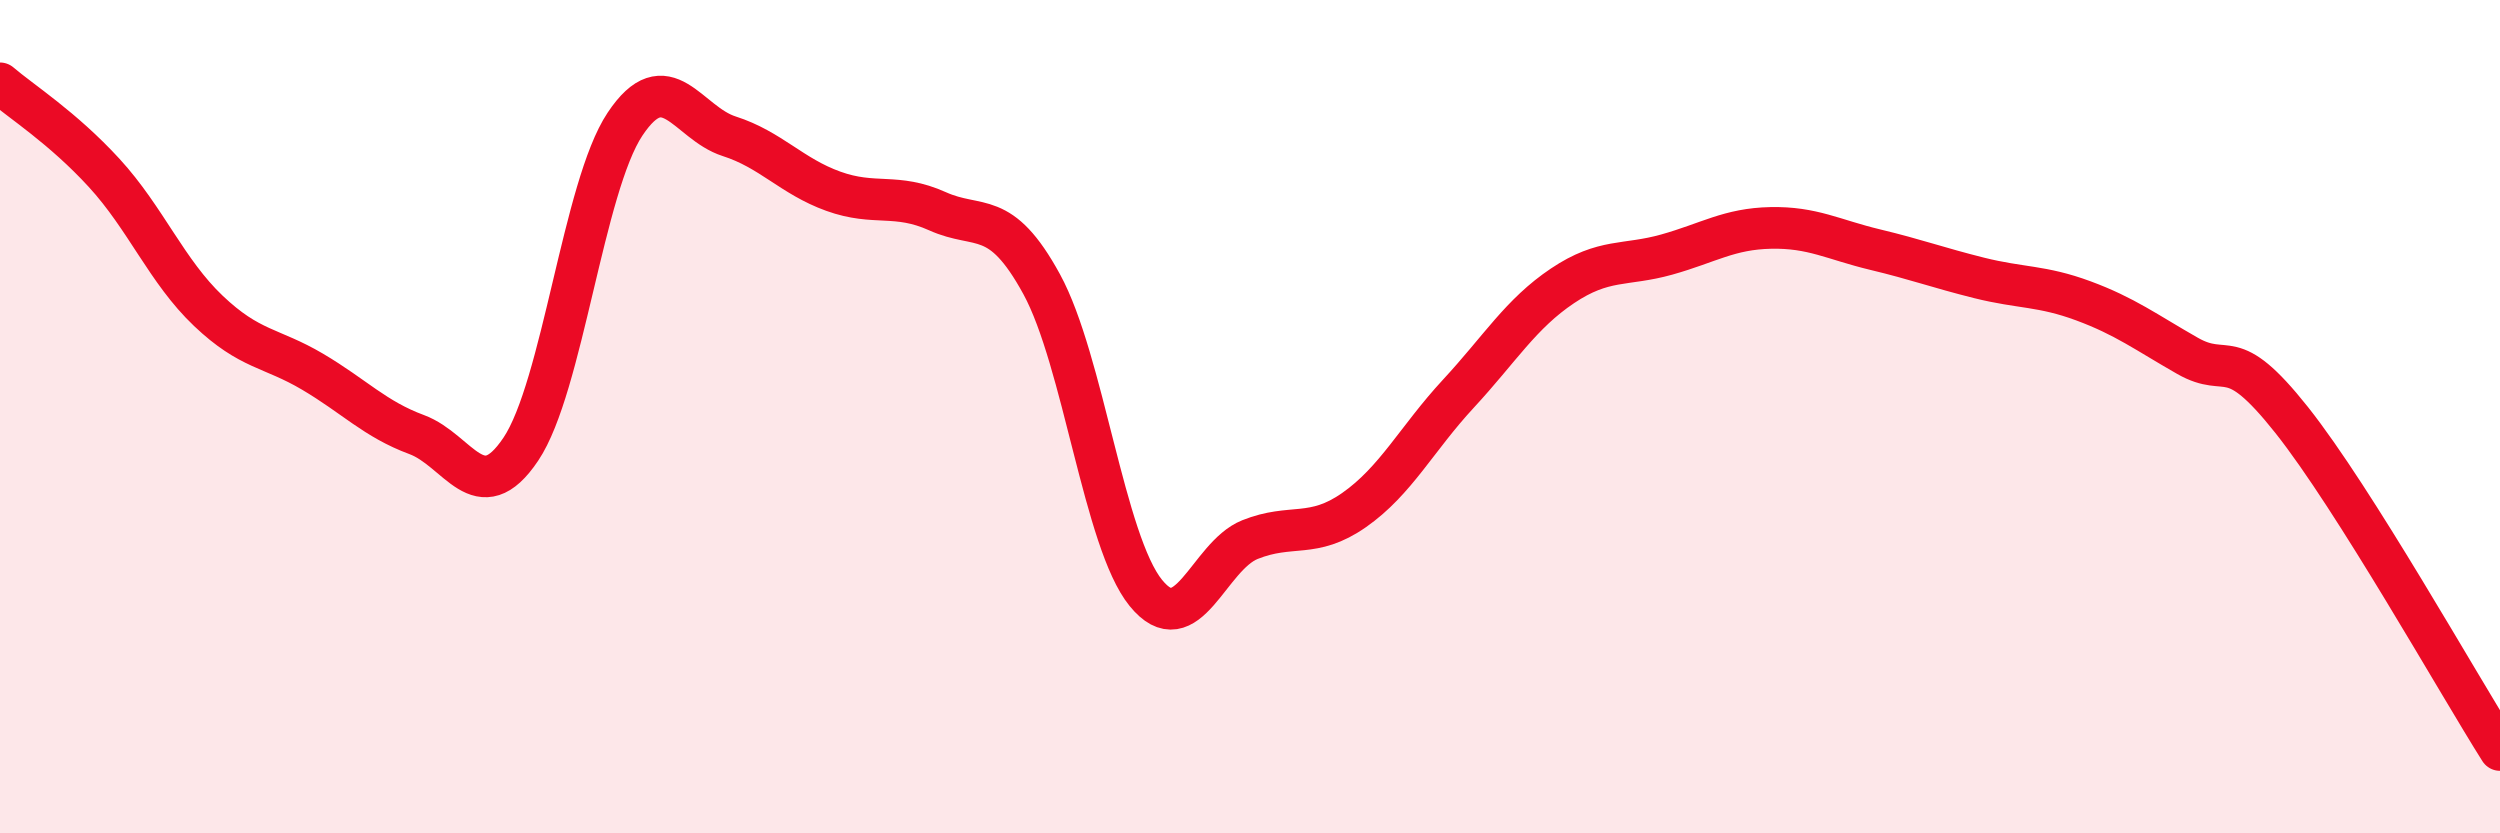
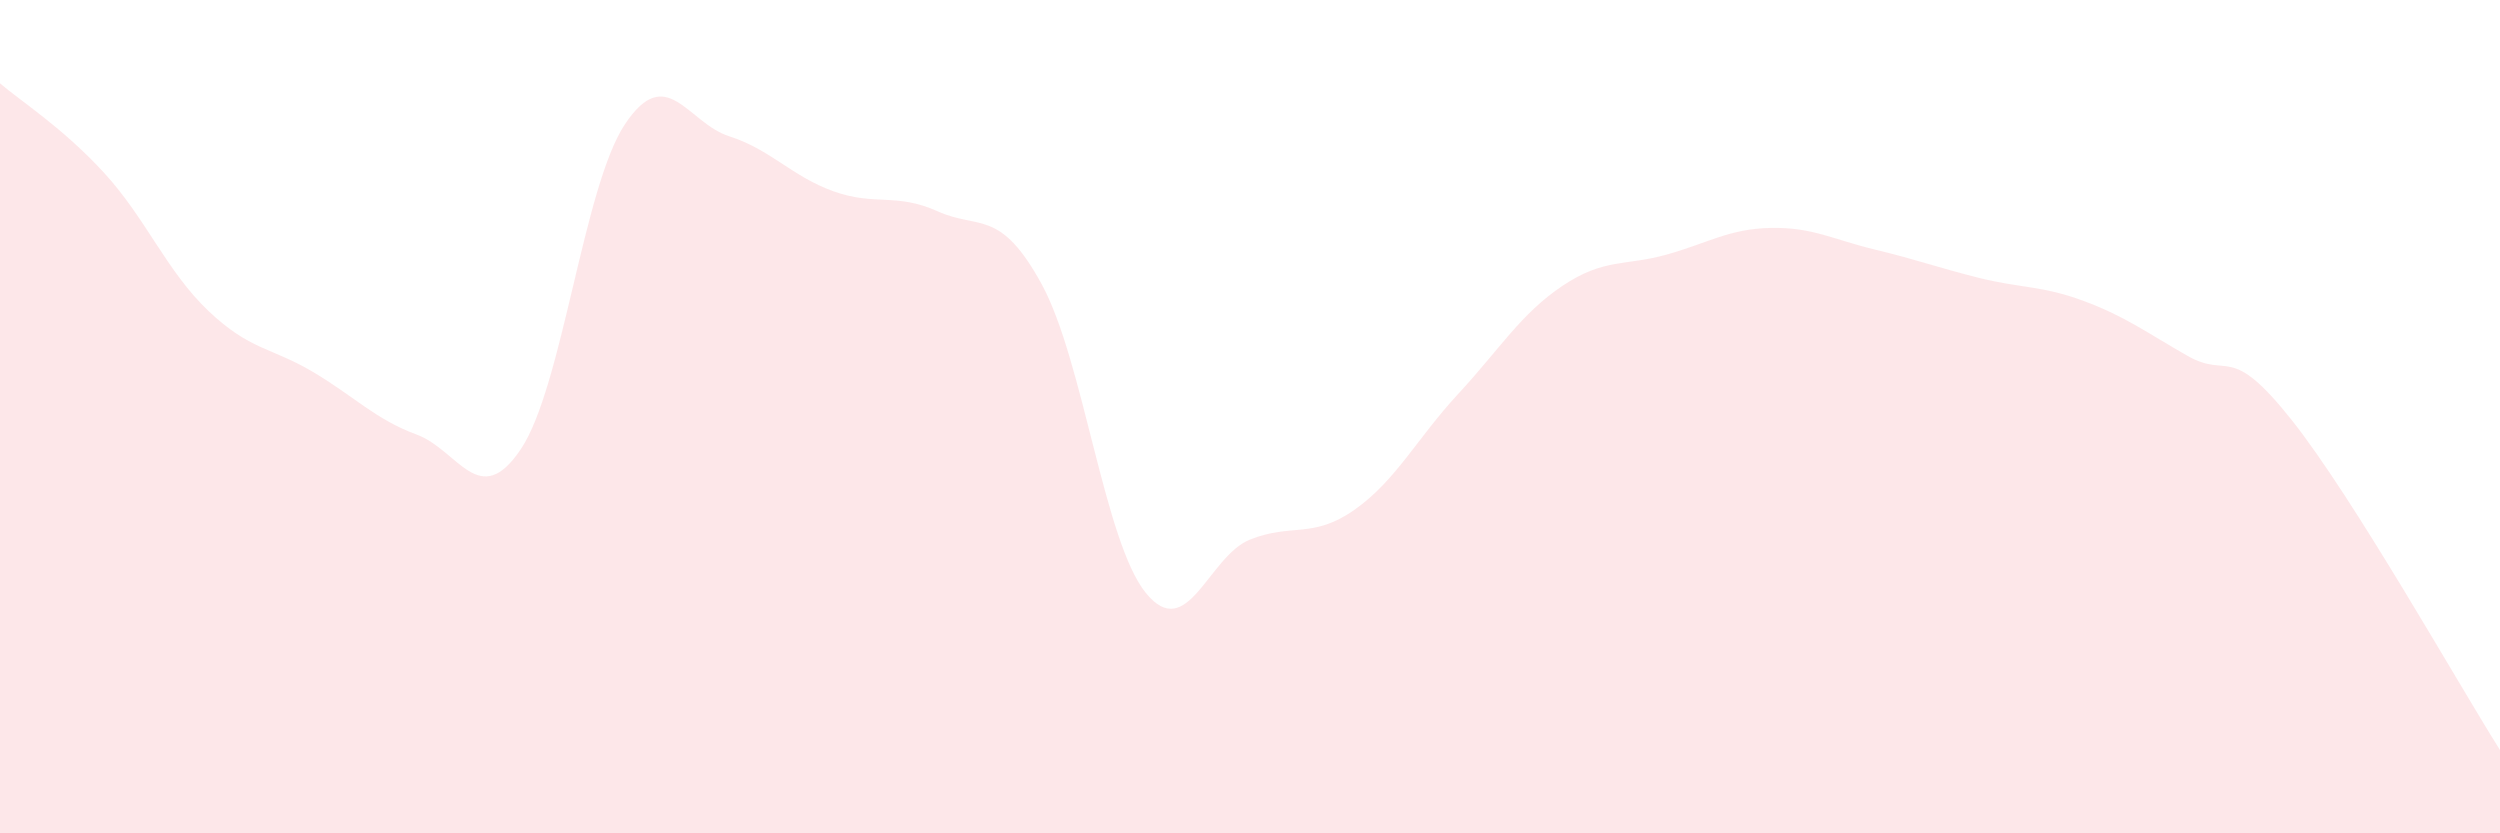
<svg xmlns="http://www.w3.org/2000/svg" width="60" height="20" viewBox="0 0 60 20">
  <path d="M 0,2 C 0.5,2.43 1.5,3.06 2.5,4.15 C 3.5,5.24 4,6.51 5,7.46 C 6,8.41 6.5,8.33 7.5,8.92 C 8.5,9.51 9,10.06 10,10.43 C 11,10.8 11.5,12.27 12.5,10.78 C 13.5,9.29 14,4.48 15,2.98 C 16,1.48 16.5,2.95 17.5,3.27 C 18.5,3.59 19,4.23 20,4.59 C 21,4.95 21.5,4.62 22.5,5.07 C 23.5,5.52 24,4.99 25,6.82 C 26,8.65 26.5,13 27.5,14.23 C 28.5,15.46 29,13.35 30,12.95 C 31,12.55 31.5,12.94 32.5,12.24 C 33.5,11.54 34,10.53 35,9.45 C 36,8.37 36.5,7.53 37.5,6.86 C 38.5,6.19 39,6.39 40,6.11 C 41,5.83 41.5,5.49 42.5,5.47 C 43.5,5.45 44,5.75 45,5.99 C 46,6.23 46.5,6.42 47.5,6.67 C 48.5,6.92 49,6.85 50,7.22 C 51,7.59 51.5,7.97 52.5,8.54 C 53.5,9.11 53.5,8.19 55,10.08 C 56.5,11.97 59,16.42 60,18L60 20L0 20Z" fill="#EB0A25" opacity="0.1" stroke-linecap="round" stroke-linejoin="round" />
-   <path d="M 0,2 C 0.5,2.43 1.5,3.06 2.5,4.15 C 3.5,5.24 4,6.51 5,7.46 C 6,8.41 6.5,8.33 7.5,8.92 C 8.5,9.51 9,10.06 10,10.43 C 11,10.8 11.5,12.27 12.5,10.78 C 13.5,9.29 14,4.48 15,2.98 C 16,1.48 16.5,2.95 17.5,3.27 C 18.5,3.59 19,4.23 20,4.59 C 21,4.95 21.5,4.62 22.5,5.07 C 23.5,5.52 24,4.99 25,6.82 C 26,8.65 26.5,13 27.5,14.23 C 28.5,15.46 29,13.35 30,12.95 C 31,12.55 31.5,12.94 32.5,12.24 C 33.5,11.54 34,10.53 35,9.45 C 36,8.37 36.5,7.53 37.5,6.86 C 38.5,6.19 39,6.39 40,6.11 C 41,5.83 41.5,5.49 42.5,5.47 C 43.5,5.45 44,5.75 45,5.99 C 46,6.23 46.5,6.42 47.5,6.67 C 48.5,6.92 49,6.85 50,7.22 C 51,7.59 51.5,7.97 52.5,8.54 C 53.5,9.11 53.5,8.19 55,10.08 C 56.5,11.97 59,16.42 60,18" stroke="#EB0A25" stroke-width="1" fill="none" stroke-linecap="round" stroke-linejoin="round" />
</svg>